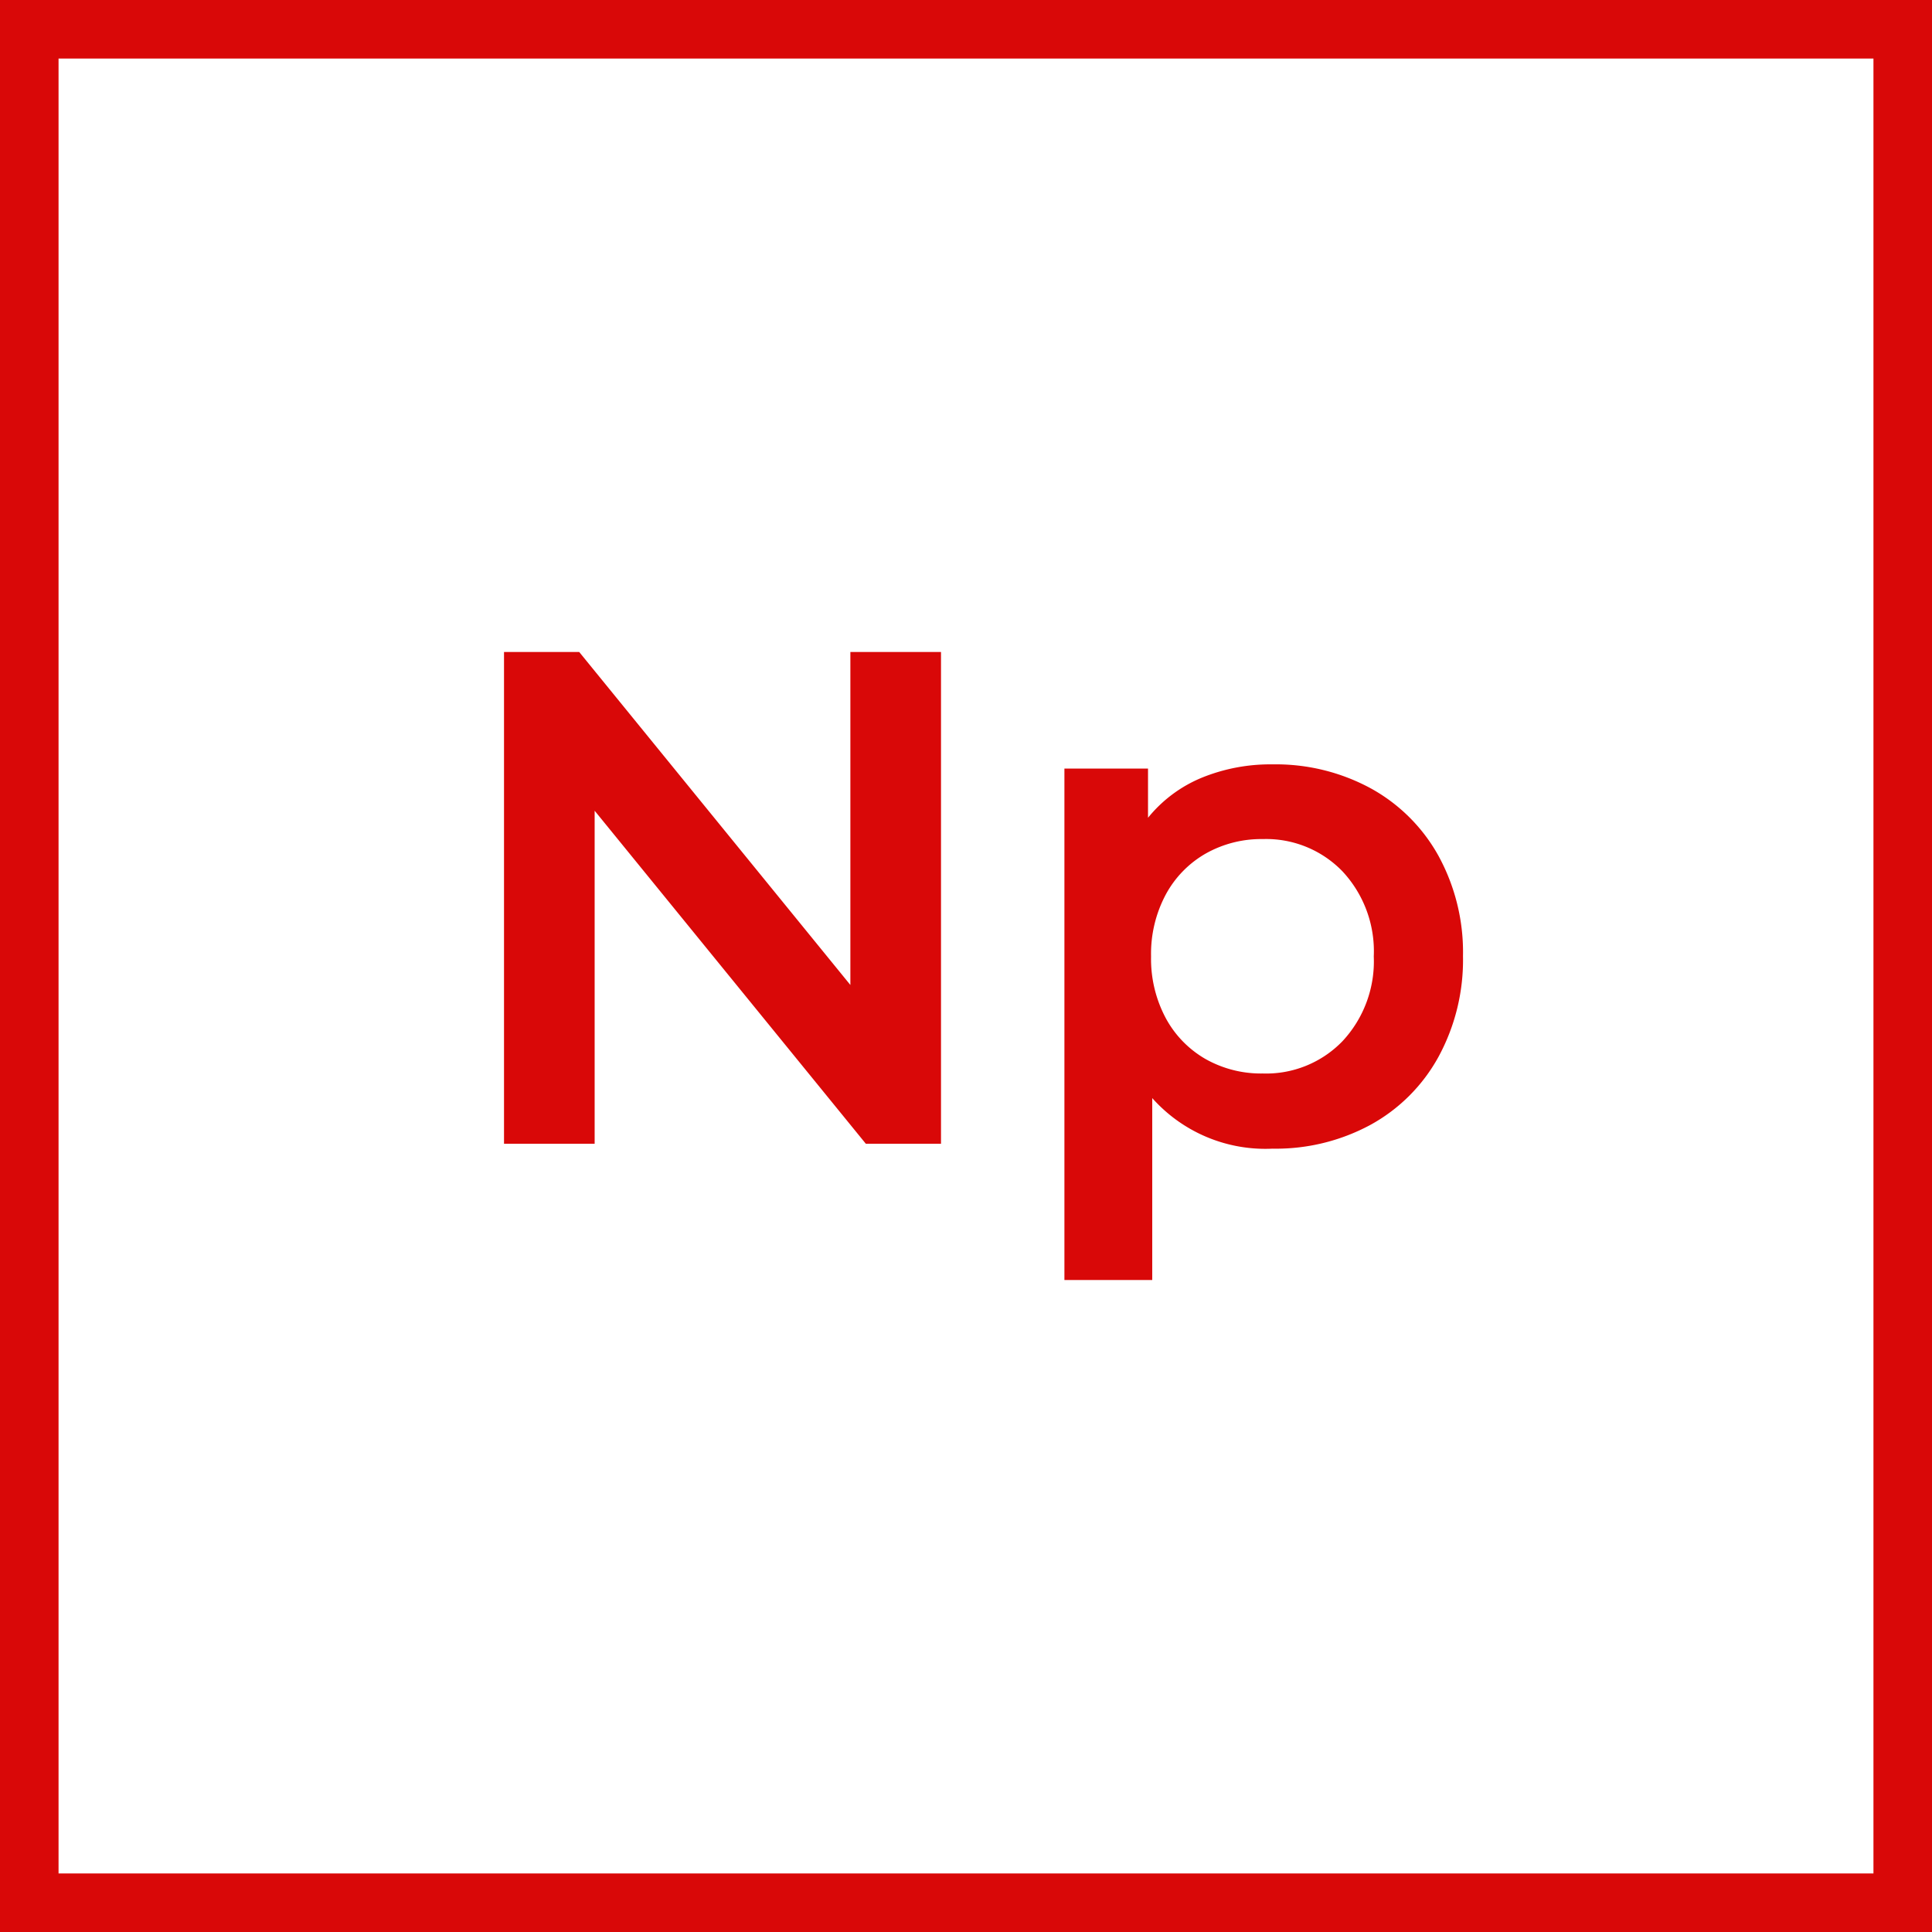
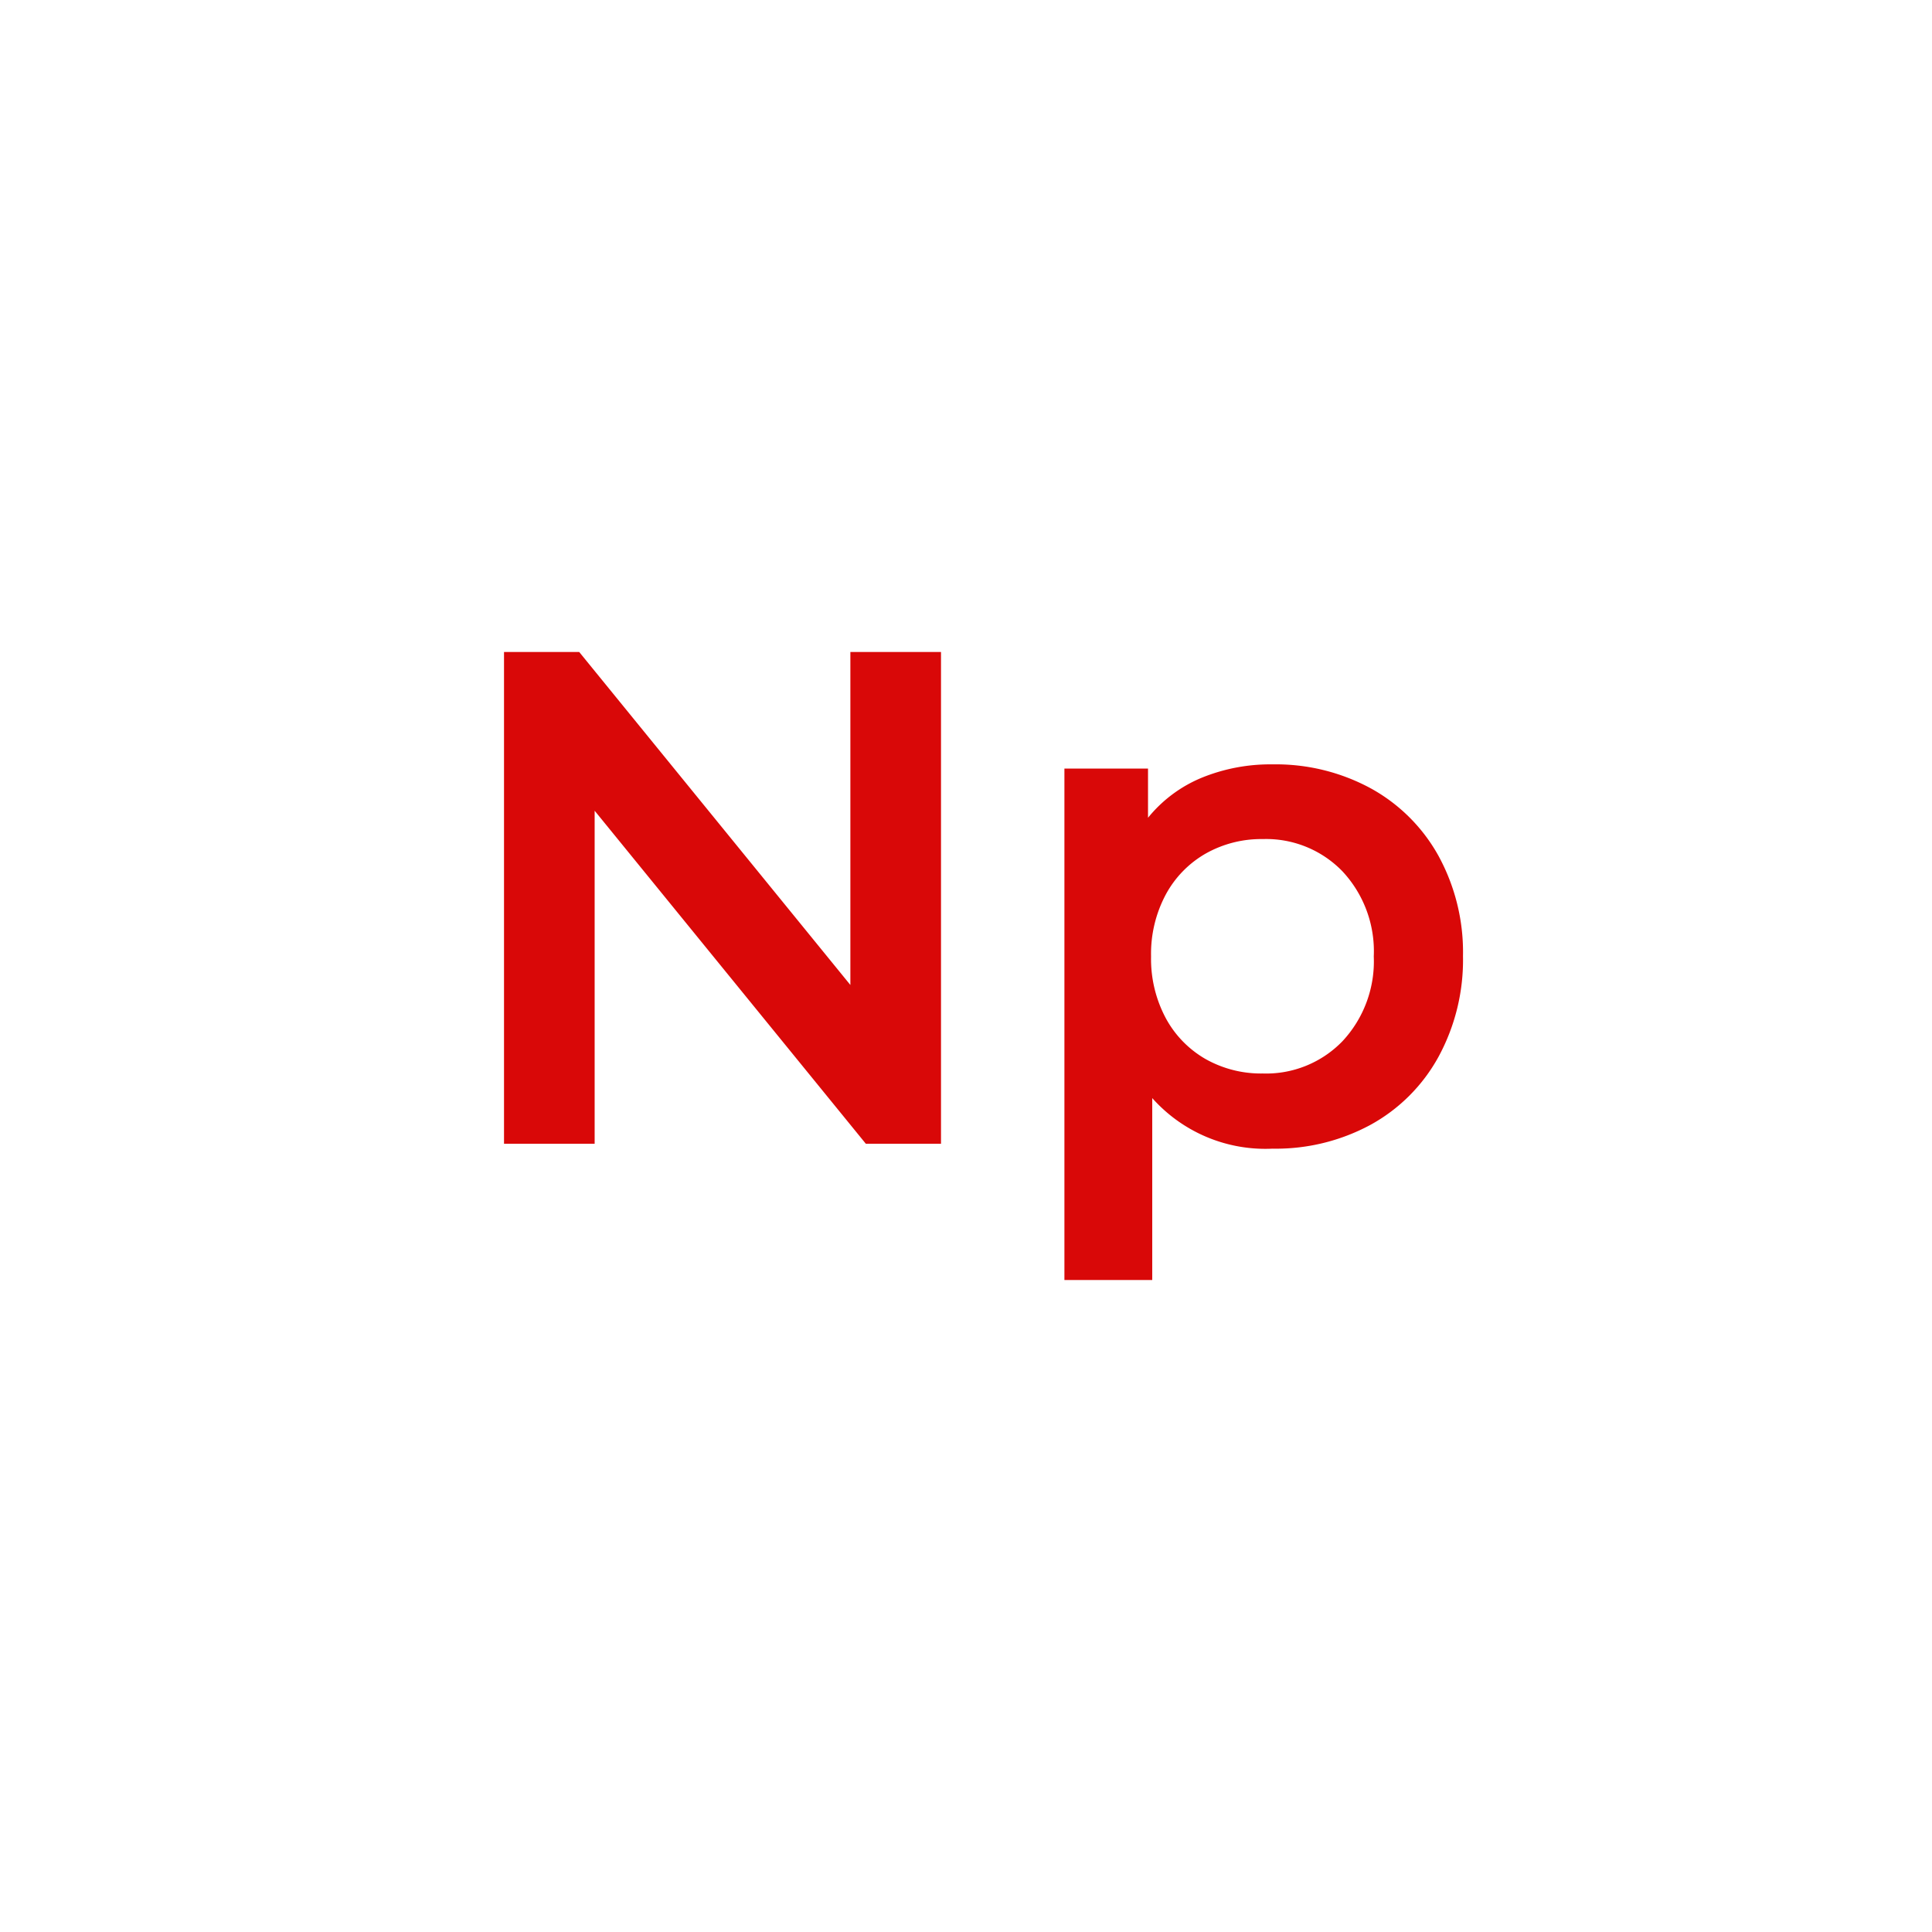
<svg xmlns="http://www.w3.org/2000/svg" width="33" height="33" viewBox="0 0 33 33">
  <g id="Group_1487" data-name="Group 1487" transform="translate(3207.5 -349.08)">
    <path id="Path_1768" data-name="Path 1768" d="M8.592-8.4V0H7.308L2.676-5.688V0H1.128V-8.4H2.412L7.044-2.712V-8.4Zm5.664,1.92a3.4,3.4,0,0,1,1.674.408A2.942,2.942,0,0,1,17.088-4.92a3.43,3.43,0,0,1,.42,1.716,3.464,3.464,0,0,1-.42,1.722A2.932,2.932,0,0,1,15.93-.324a3.4,3.4,0,0,1-1.674.408A2.587,2.587,0,0,1,12.2-.78V2.328H10.7V-6.408h1.428v.84a2.321,2.321,0,0,1,.918-.684A3.1,3.1,0,0,1,14.256-6.48ZM14.088-1.2a1.813,1.813,0,0,0,1.362-.552A2,2,0,0,0,15.984-3.2a2,2,0,0,0-.534-1.452,1.813,1.813,0,0,0-1.362-.552,1.929,1.929,0,0,0-.972.246,1.778,1.778,0,0,0-.684.7A2.148,2.148,0,0,0,12.18-3.2a2.148,2.148,0,0,0,.252,1.056,1.778,1.778,0,0,0,.684.7A1.929,1.929,0,0,0,14.088-1.2Z" transform="translate(-3200.019 368.616)" fill="#d90808" />
-     <rect id="Rectangle_1216" data-name="Rectangle 1216" width="32" height="32" transform="translate(-3207 349.58)" fill="none" stroke="#d90808" stroke-width="1" />
  </g>
</svg>